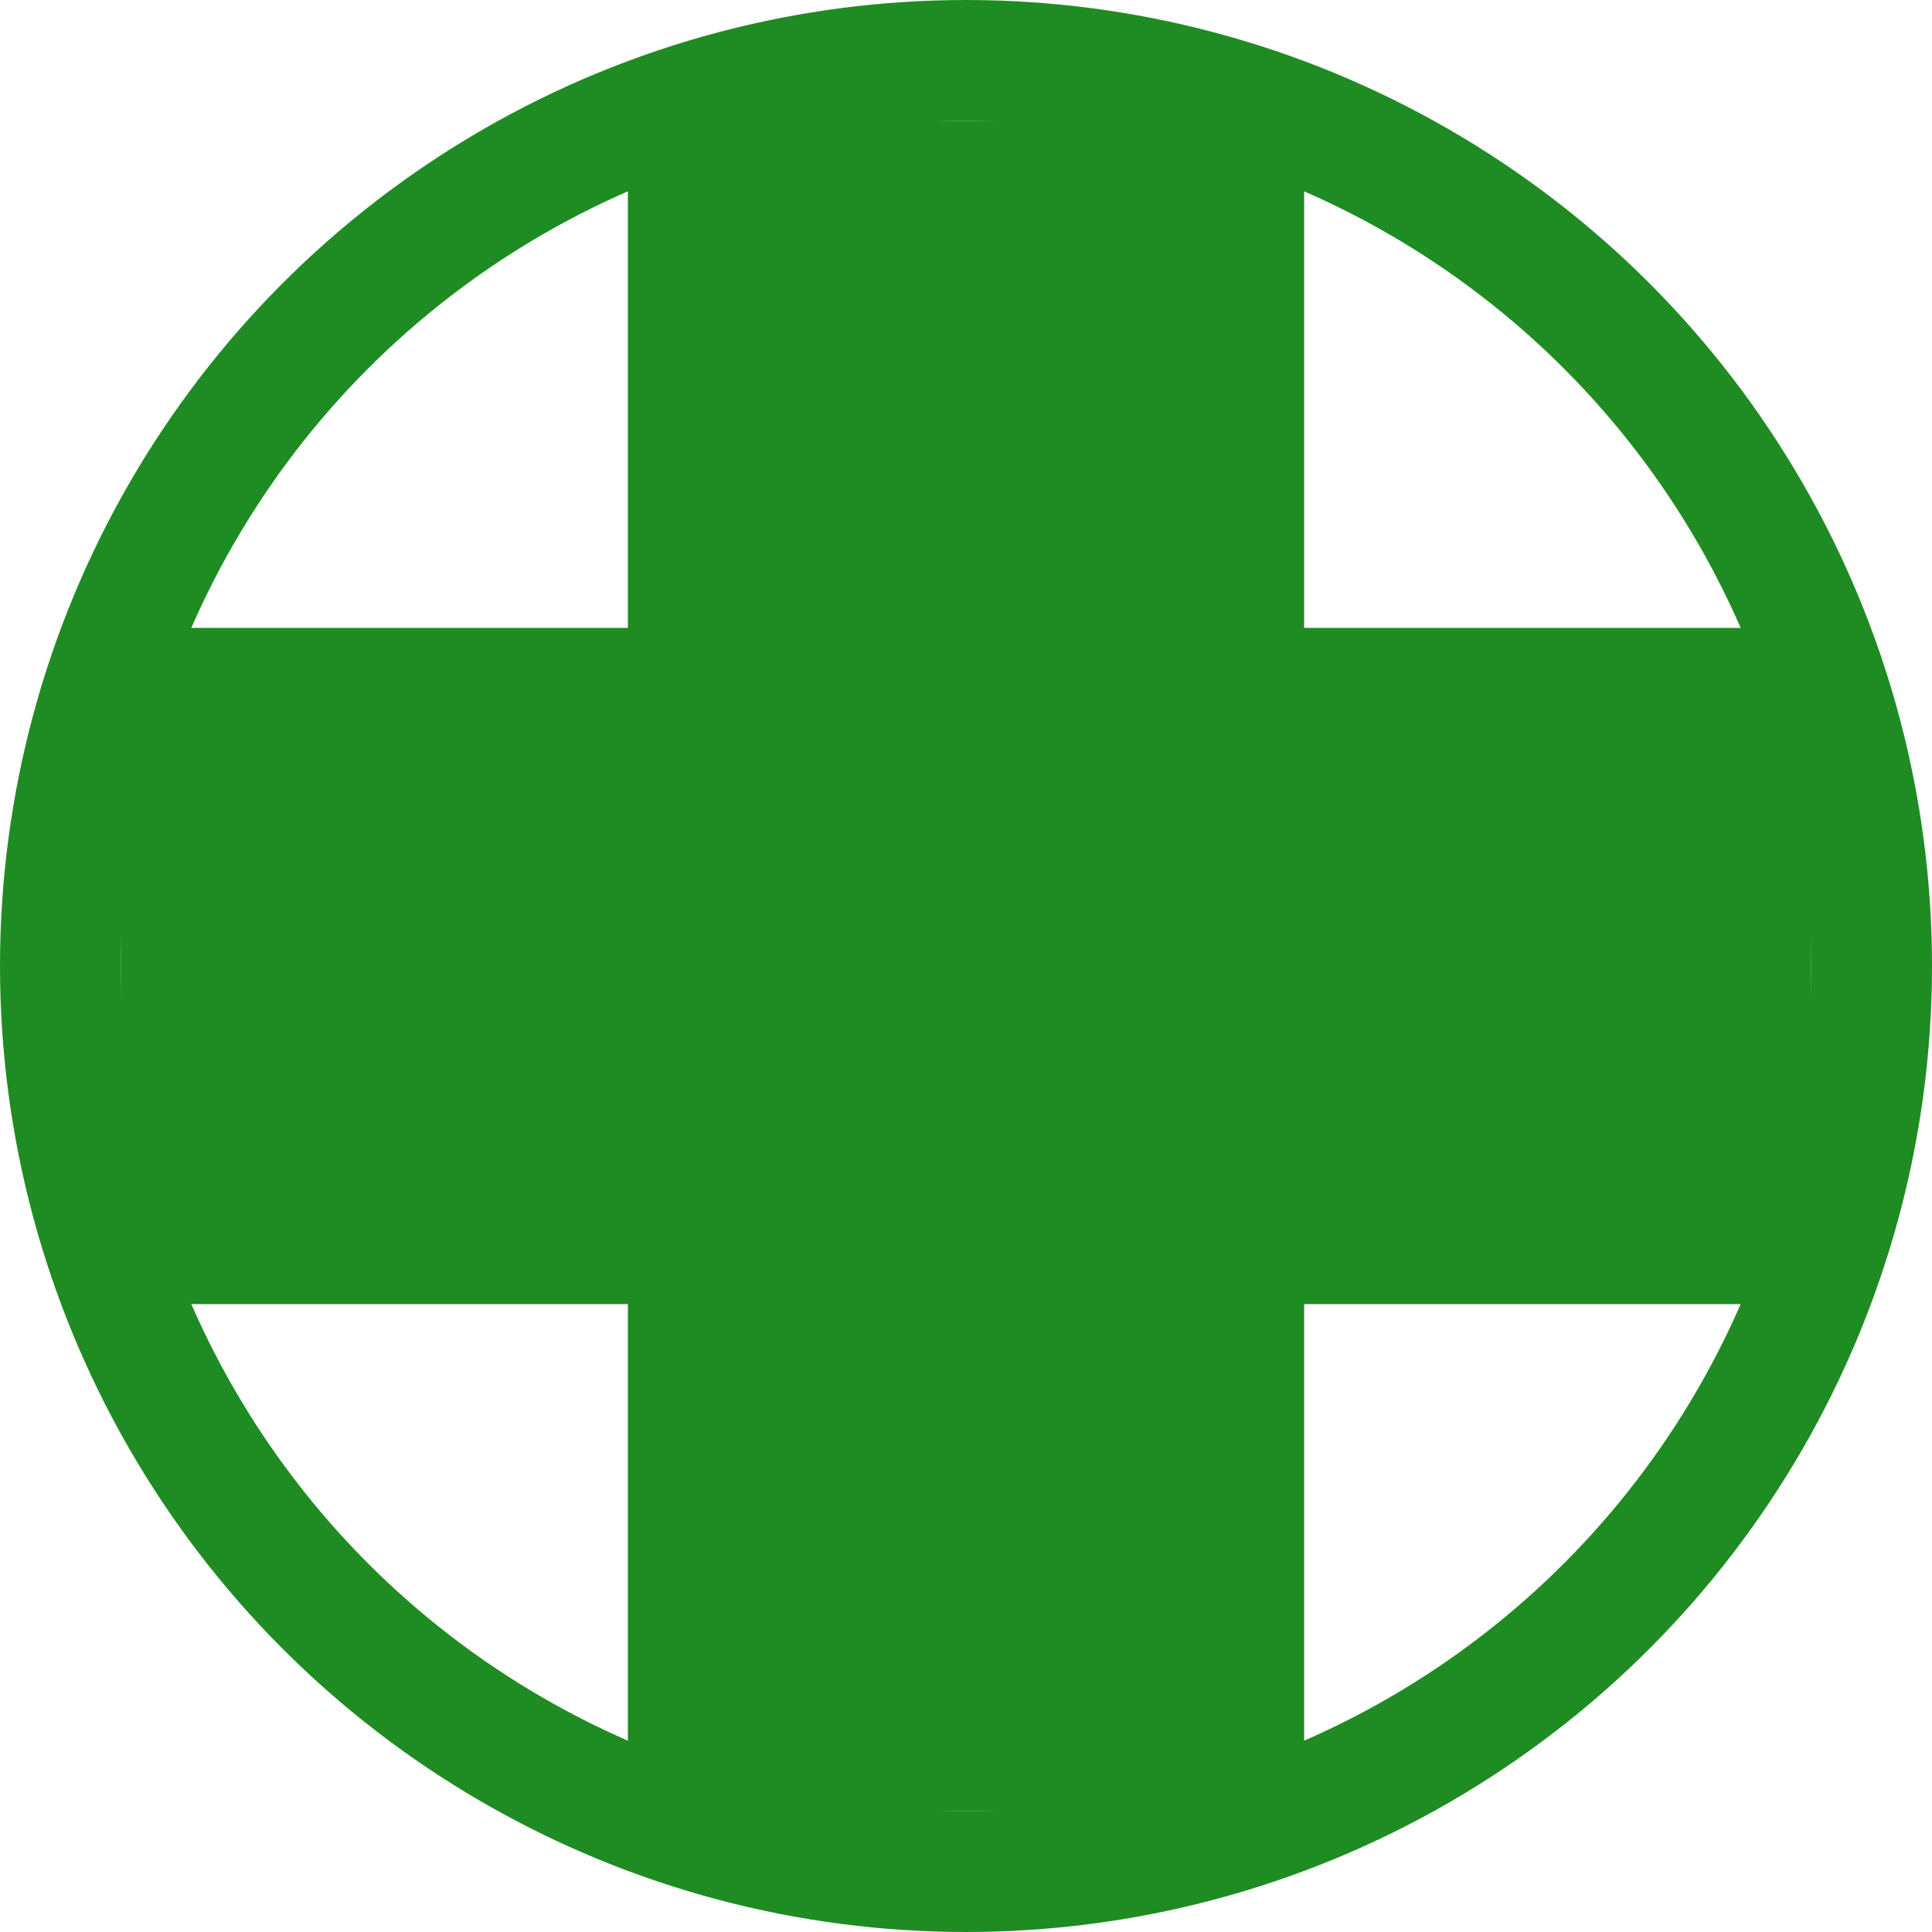
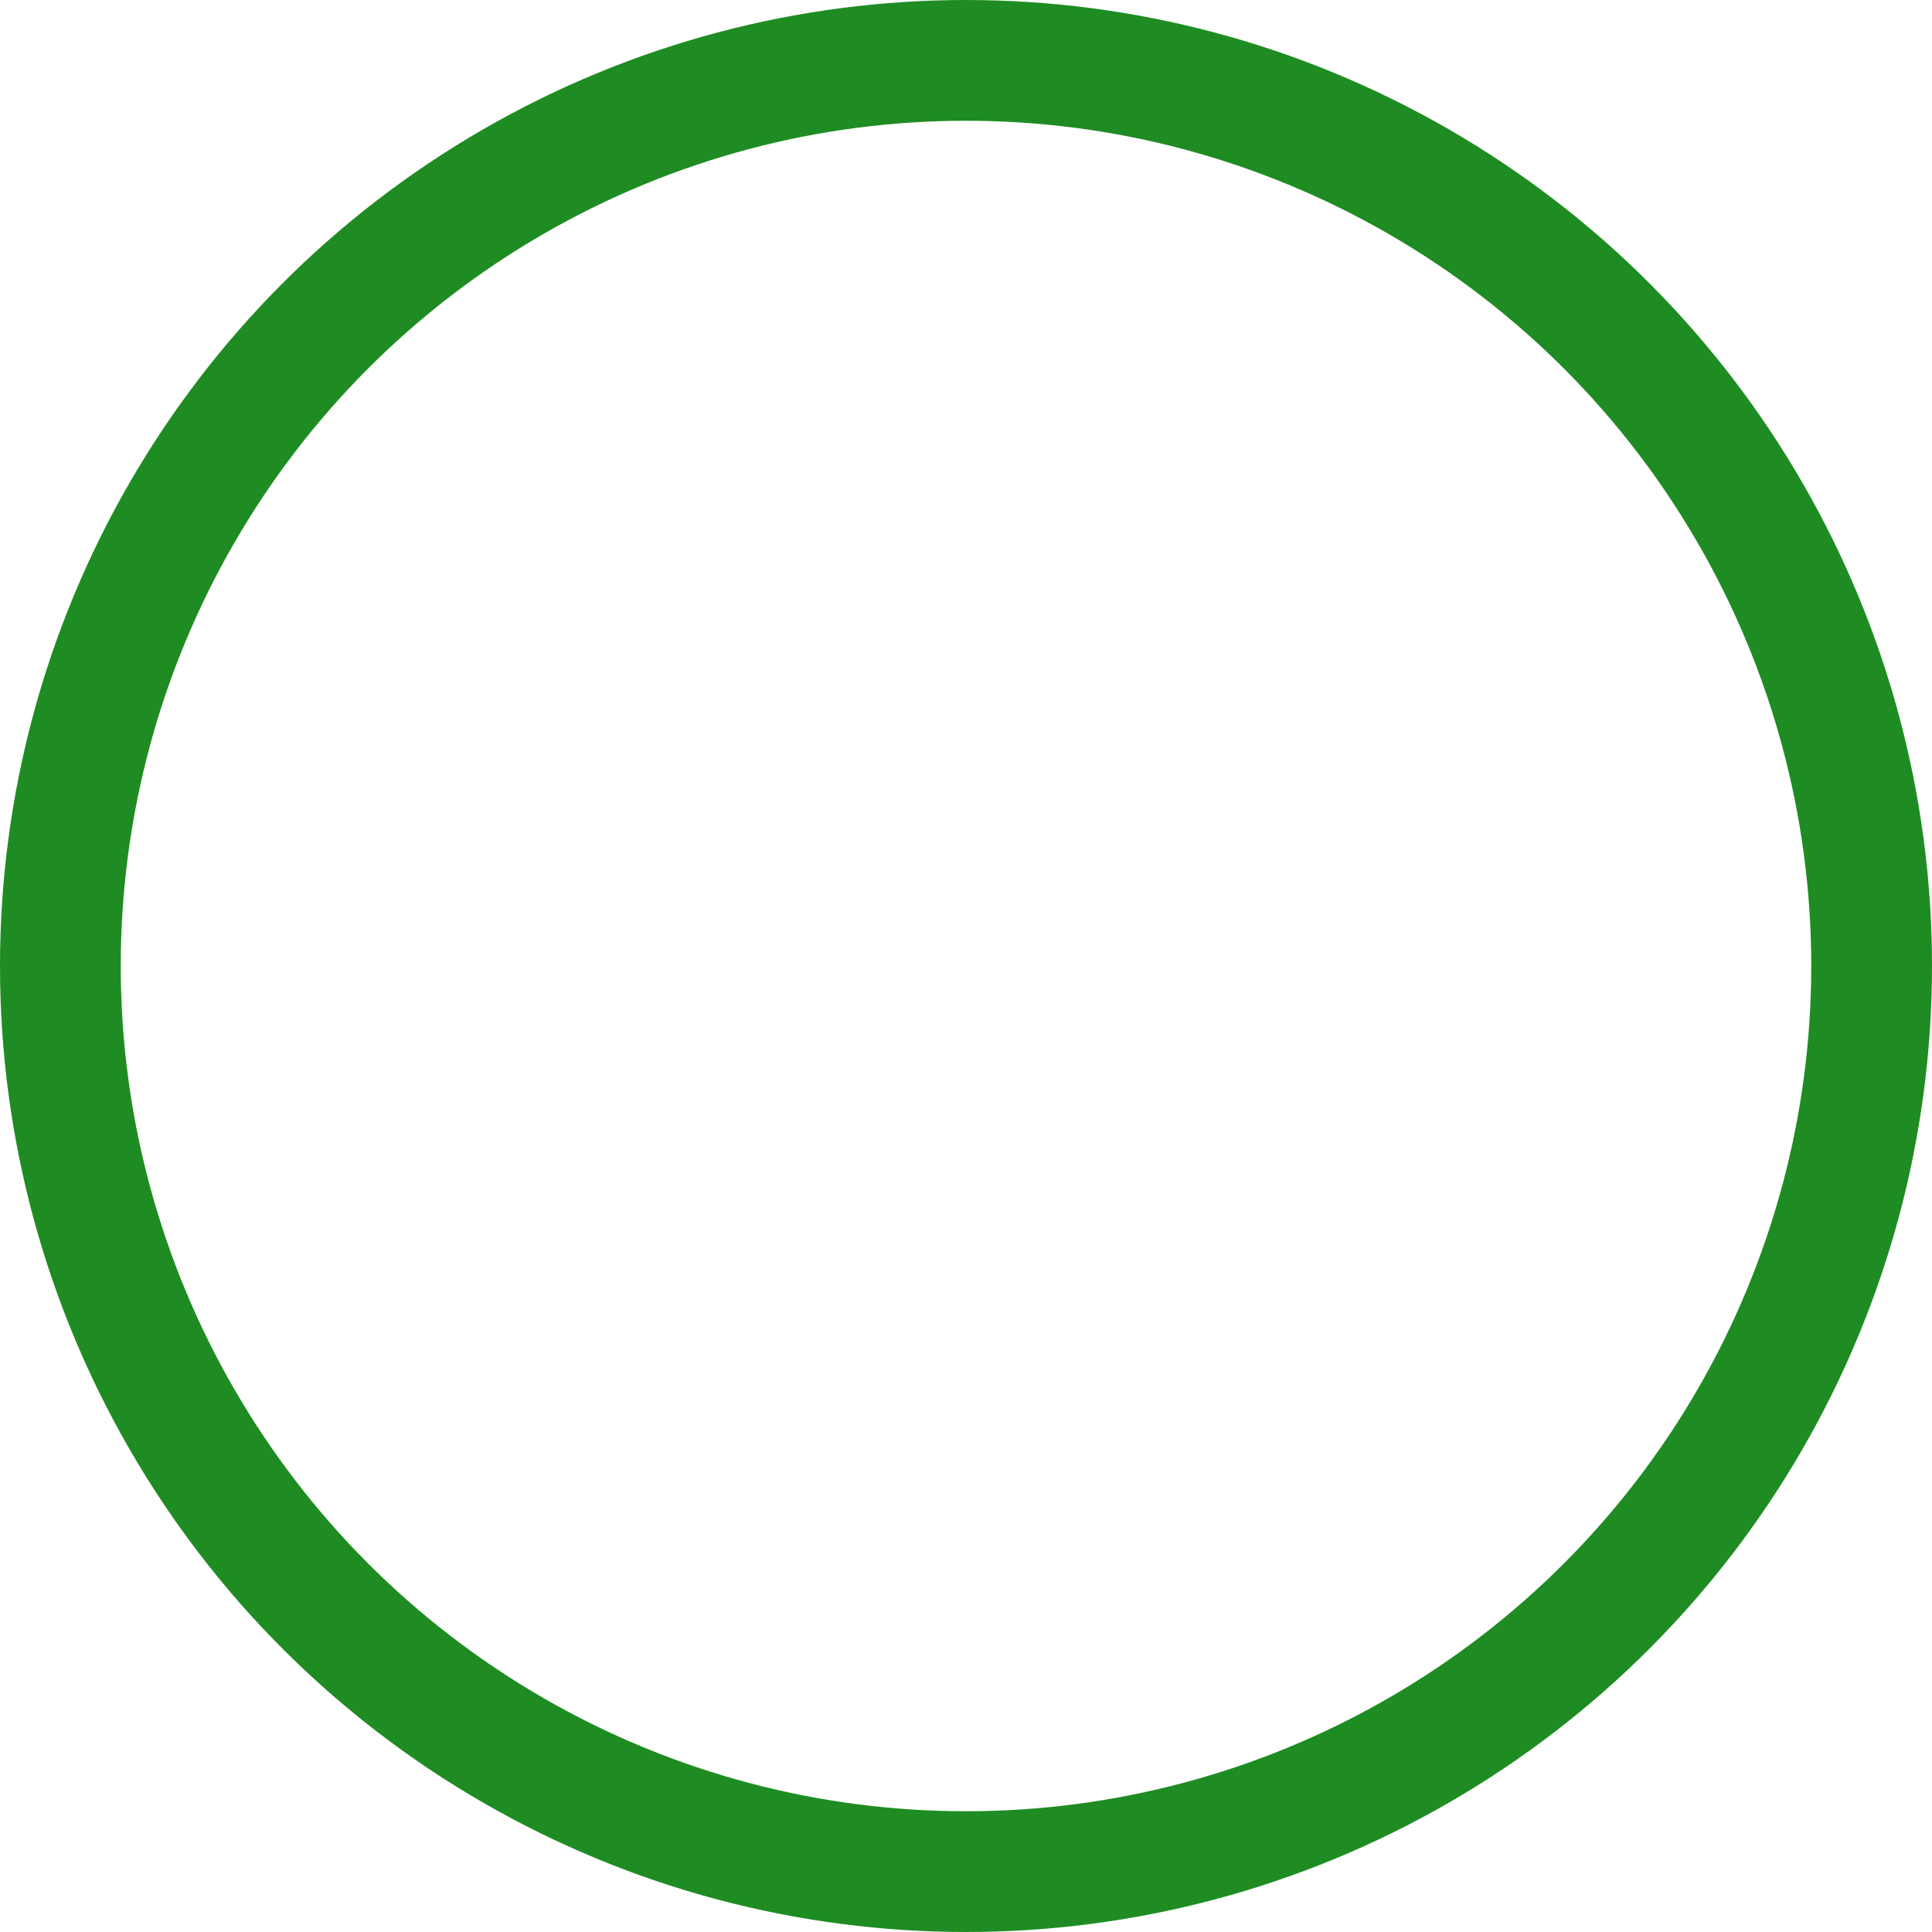
<svg xmlns="http://www.w3.org/2000/svg" width="16" height="16" viewBox="0 0 16 16" fill="none">
-   <rect x="5.2" y="1" width="5.6" height="14" fill="#1E8C22" />
-   <rect x="15" y="5.2" width="5.6" height="14" transform="rotate(90 15 5.2)" fill="#1E8C22" />
  <circle cx="8" cy="8" r="7.5" stroke="#1E8C22" />
</svg>